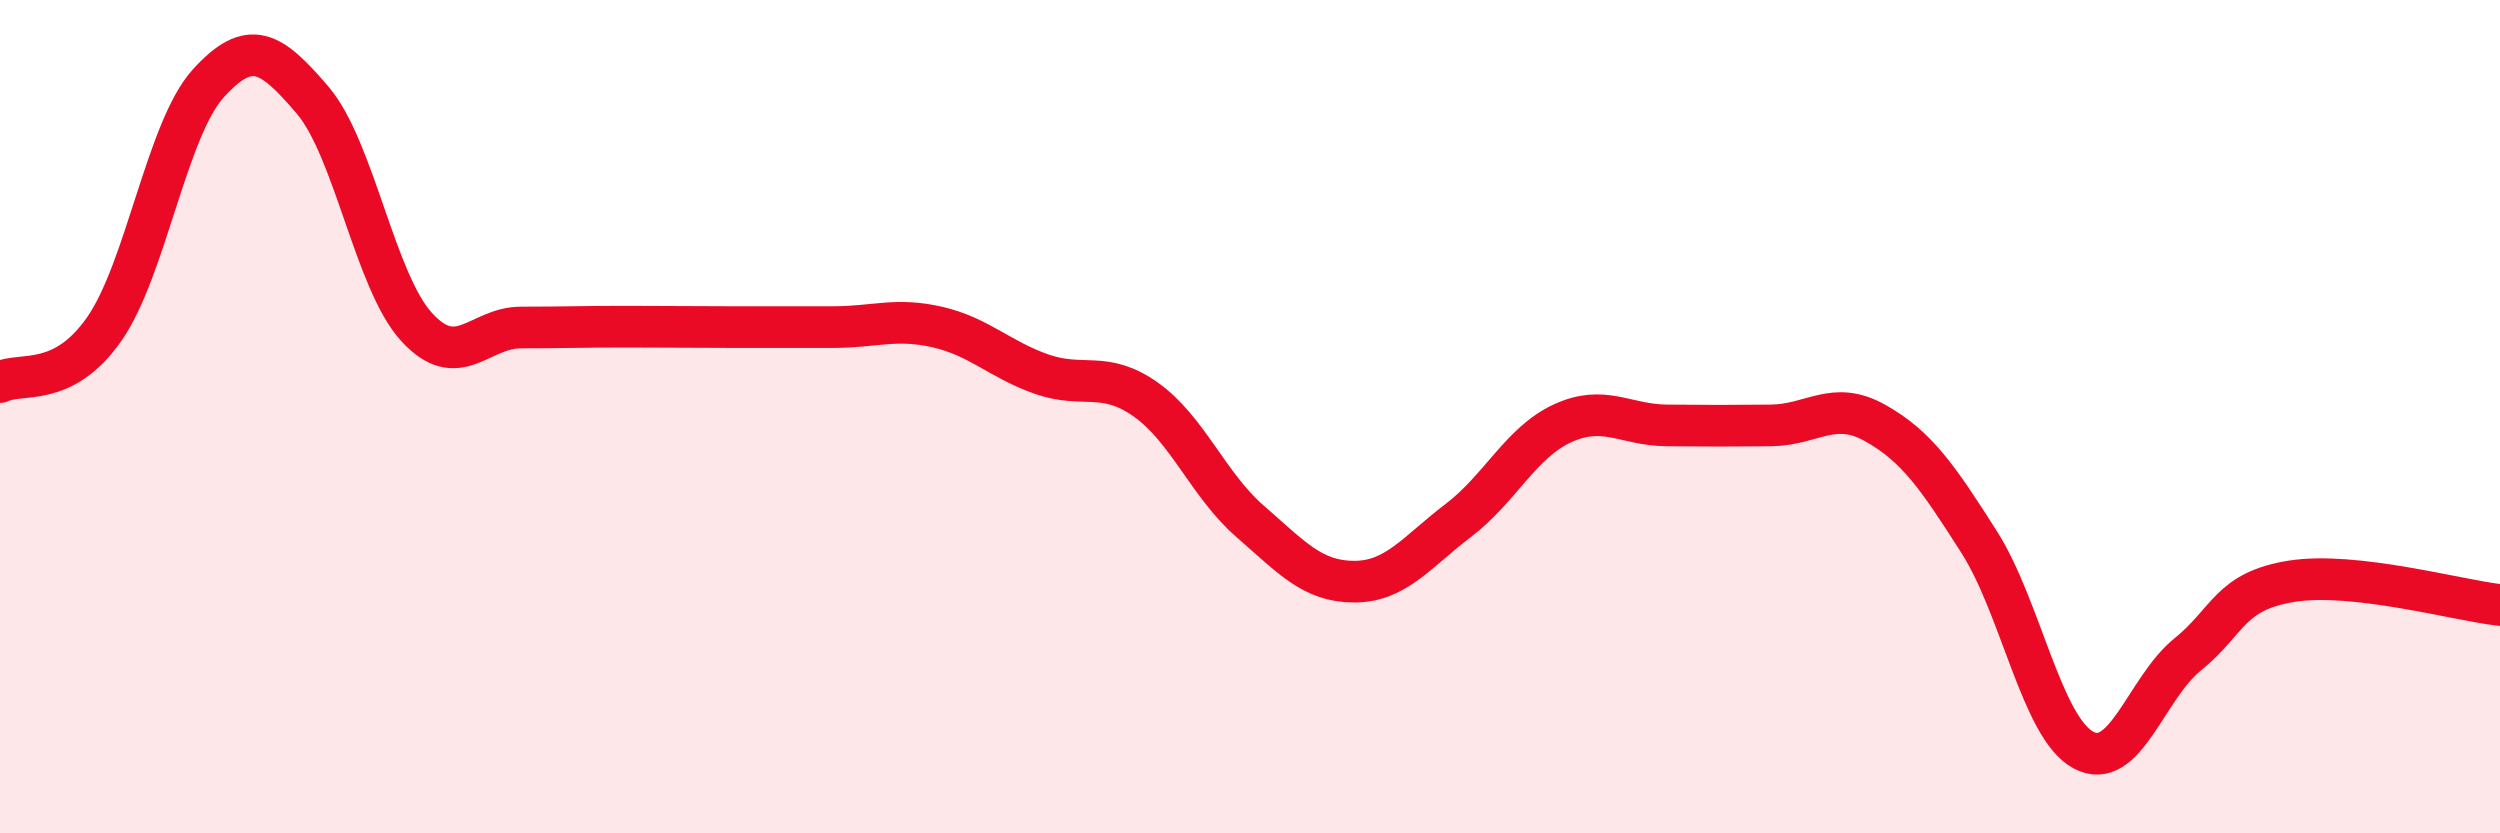
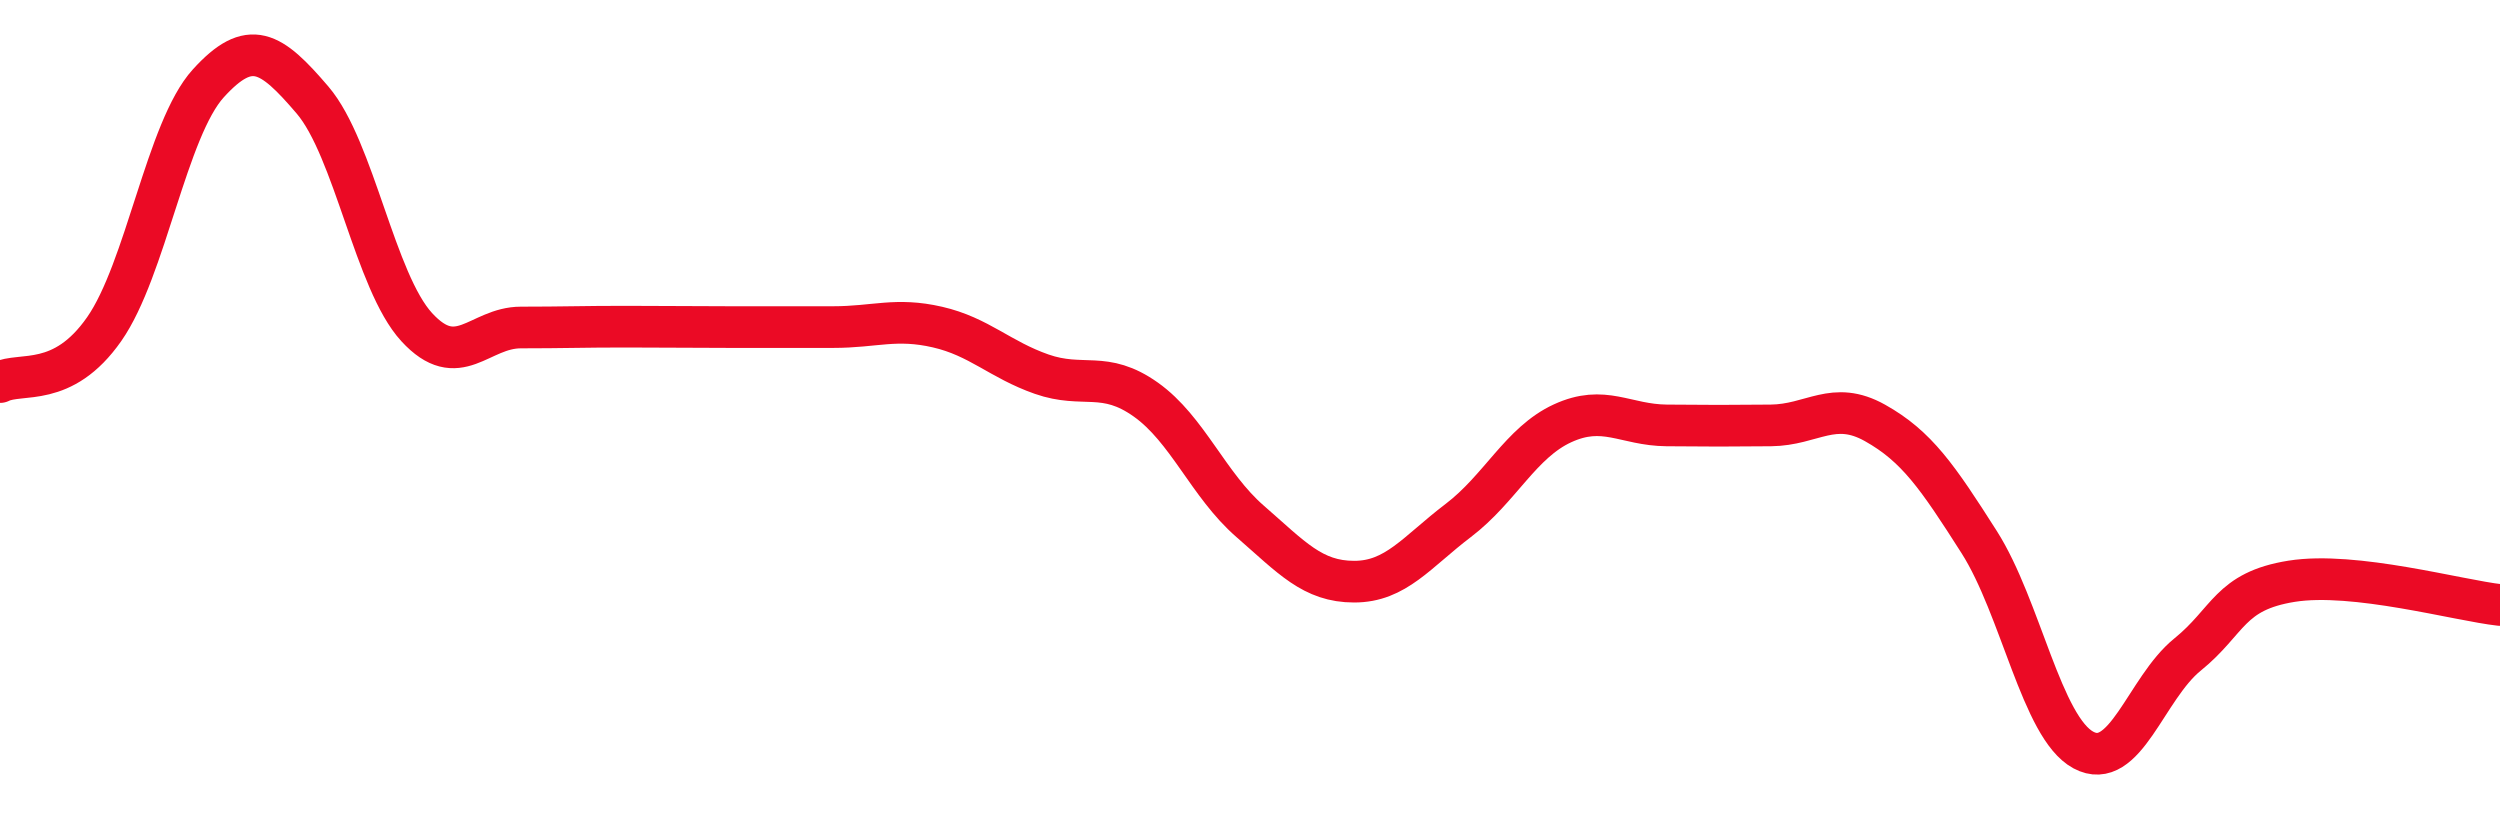
<svg xmlns="http://www.w3.org/2000/svg" width="60" height="20" viewBox="0 0 60 20">
-   <path d="M 0,9.17 C 0.5,8.92 1.5,9.33 2.5,7.9 C 3.5,6.47 4,3.1 5,2 C 6,0.9 6.5,1.23 7.5,2.4 C 8.5,3.57 9,6.76 10,7.85 C 11,8.94 11.5,7.86 12.5,7.86 C 13.5,7.86 14,7.84 15,7.84 C 16,7.84 16.5,7.85 17.5,7.85 C 18.5,7.85 19,7.85 20,7.85 C 21,7.85 21.5,7.62 22.5,7.85 C 23.5,8.08 24,8.63 25,8.98 C 26,9.33 26.5,8.88 27.5,9.59 C 28.5,10.3 29,11.64 30,12.51 C 31,13.38 31.5,13.96 32.5,13.96 C 33.5,13.96 34,13.25 35,12.49 C 36,11.73 36.5,10.62 37.5,10.16 C 38.5,9.7 39,10.2 40,10.21 C 41,10.22 41.5,10.22 42.5,10.21 C 43.5,10.2 44,9.59 45,10.15 C 46,10.71 46.5,11.44 47.5,13.01 C 48.5,14.58 49,17.46 50,18 C 51,18.54 51.5,16.52 52.5,15.71 C 53.5,14.9 53.5,14.19 55,13.95 C 56.5,13.71 59,14.41 60,14.52L60 20L0 20Z" fill="#EB0A25" opacity="0.1" stroke-linecap="round" stroke-linejoin="round" />
  <path d="M 0,9.17 C 0.5,8.92 1.5,9.33 2.5,7.9 C 3.5,6.47 4,3.1 5,2 C 6,0.9 6.5,1.23 7.5,2.4 C 8.5,3.57 9,6.76 10,7.85 C 11,8.94 11.5,7.86 12.5,7.86 C 13.5,7.86 14,7.84 15,7.84 C 16,7.84 16.5,7.85 17.5,7.85 C 18.5,7.85 19,7.85 20,7.85 C 21,7.85 21.5,7.62 22.5,7.85 C 23.5,8.08 24,8.63 25,8.98 C 26,9.33 26.5,8.88 27.5,9.59 C 28.5,10.3 29,11.64 30,12.51 C 31,13.38 31.5,13.96 32.5,13.96 C 33.5,13.96 34,13.25 35,12.49 C 36,11.73 36.5,10.62 37.5,10.16 C 38.5,9.7 39,10.2 40,10.21 C 41,10.22 41.5,10.22 42.5,10.21 C 43.5,10.2 44,9.59 45,10.15 C 46,10.71 46.5,11.44 47.5,13.01 C 48.5,14.58 49,17.46 50,18 C 51,18.54 51.5,16.52 52.5,15.71 C 53.5,14.9 53.5,14.19 55,13.95 C 56.5,13.71 59,14.41 60,14.52" stroke="#EB0A25" stroke-width="1" fill="none" stroke-linecap="round" stroke-linejoin="round" />
</svg>